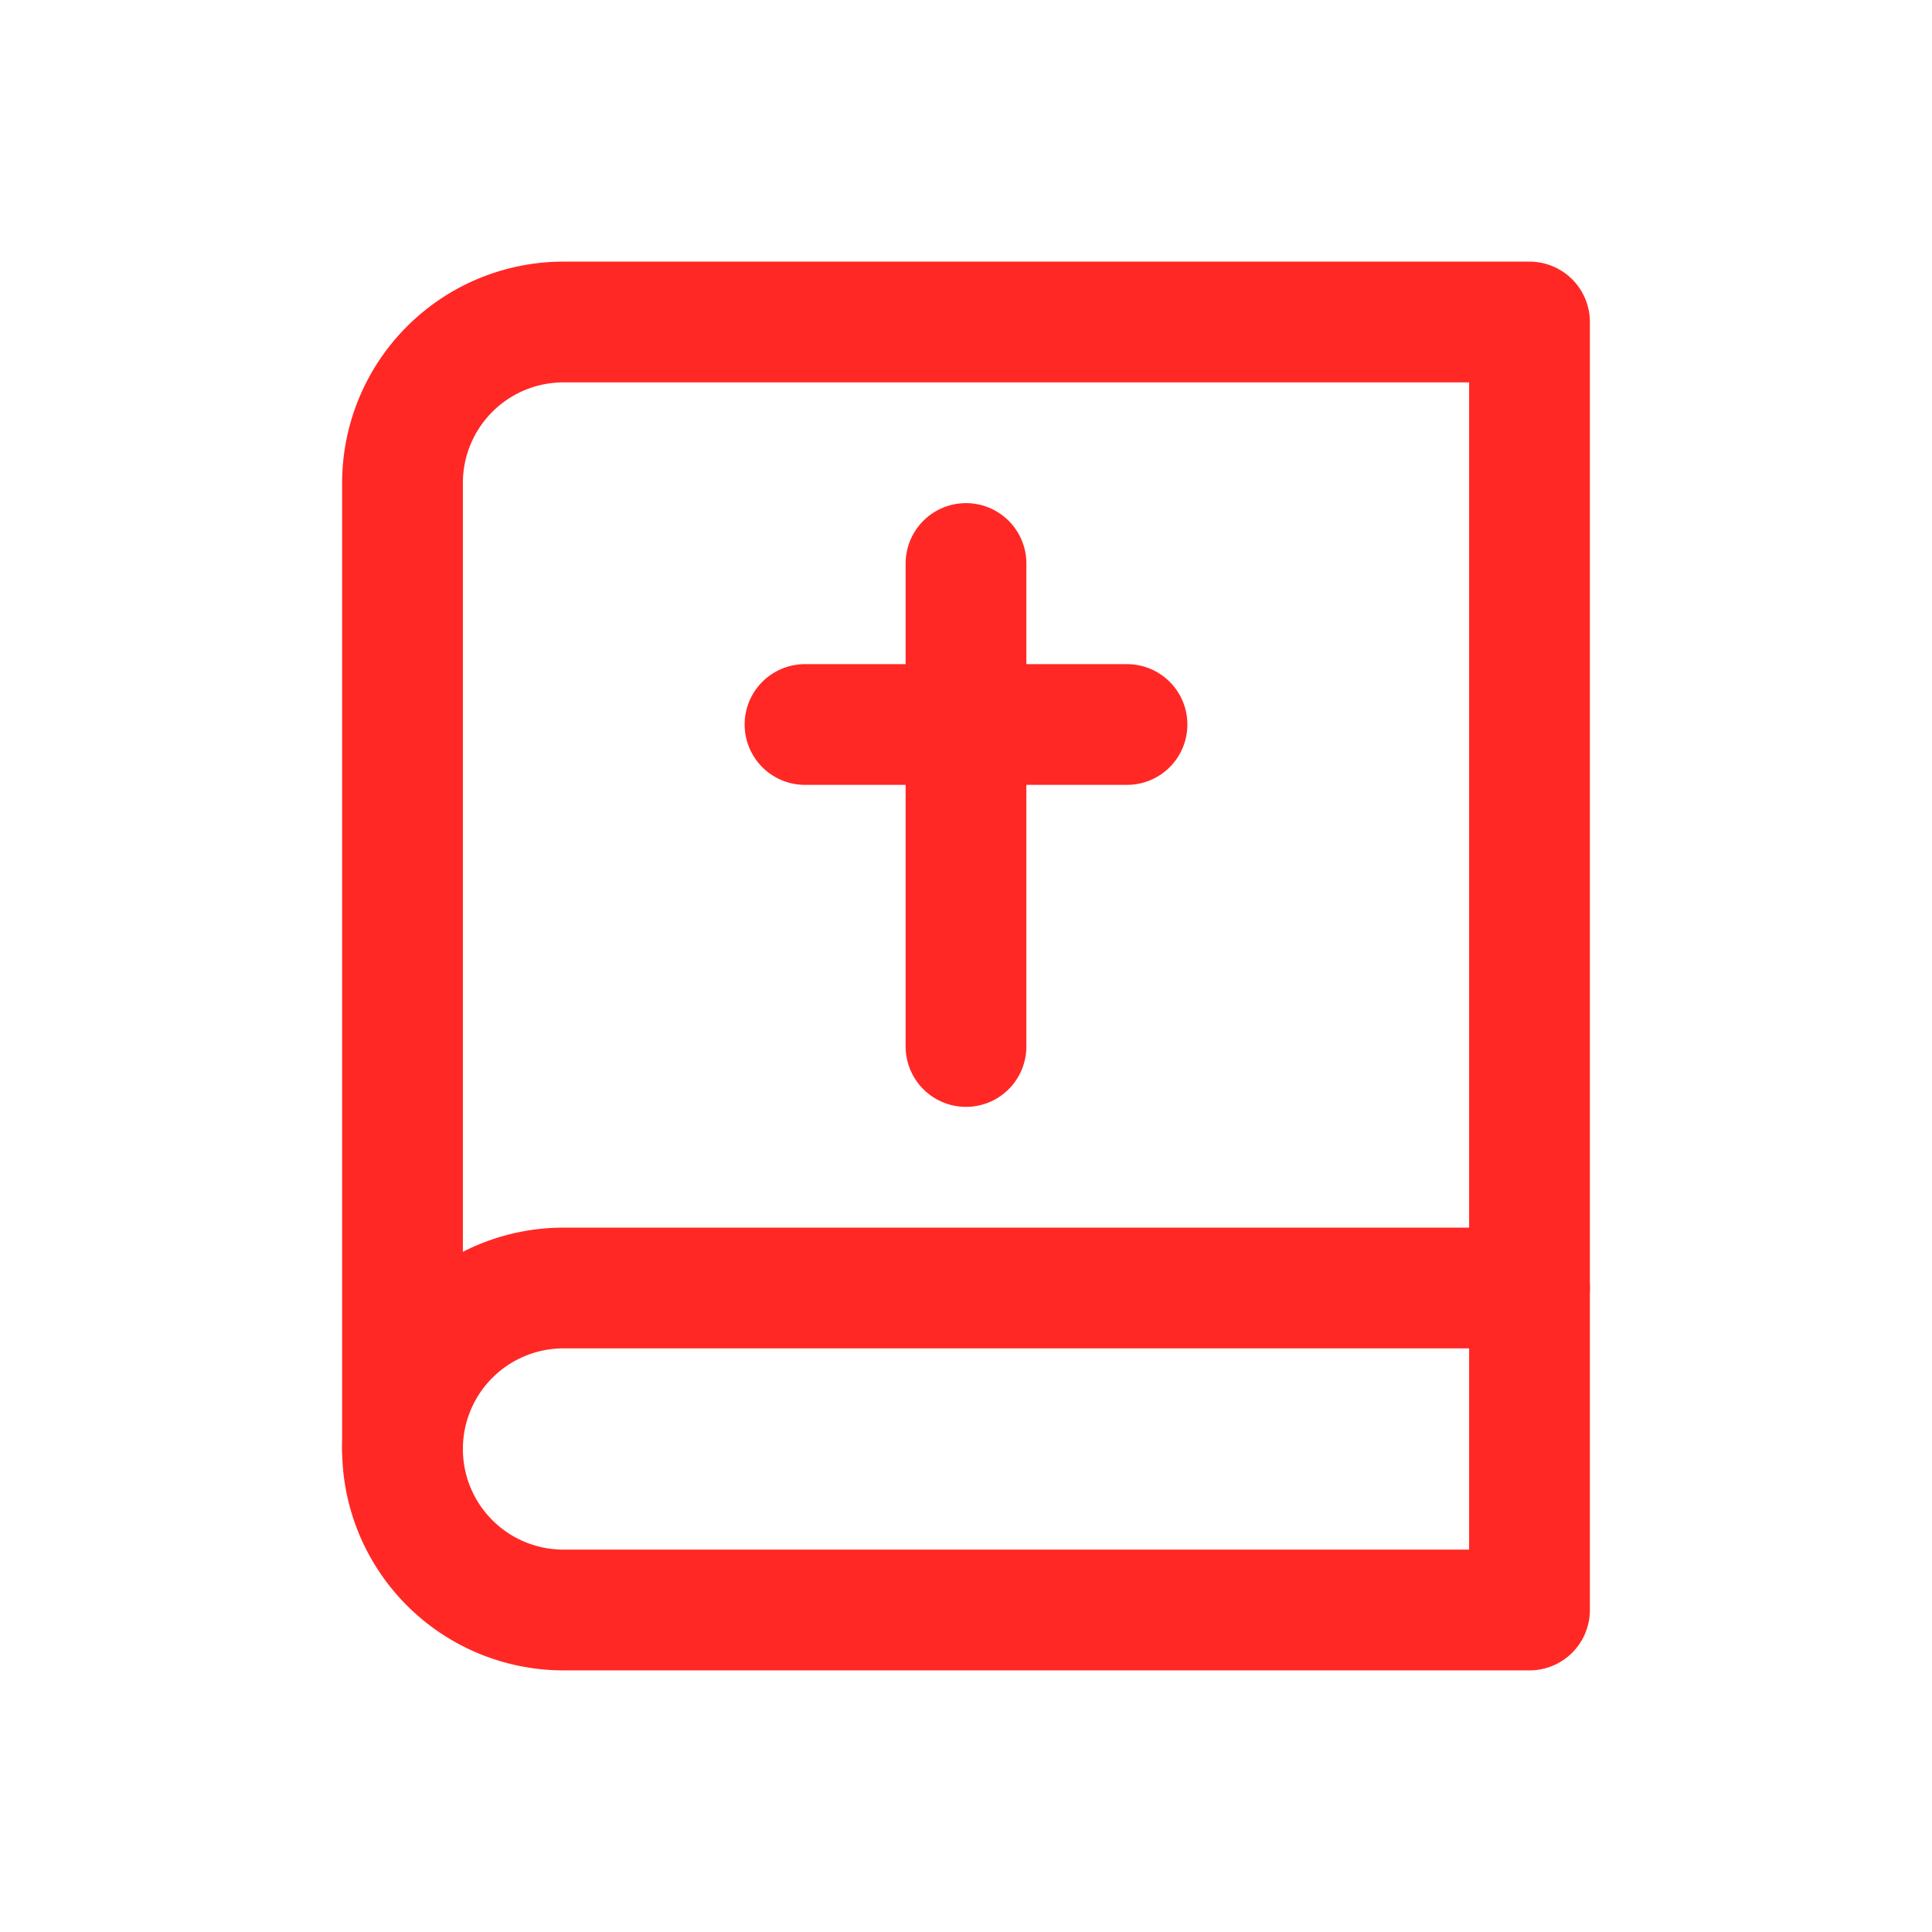
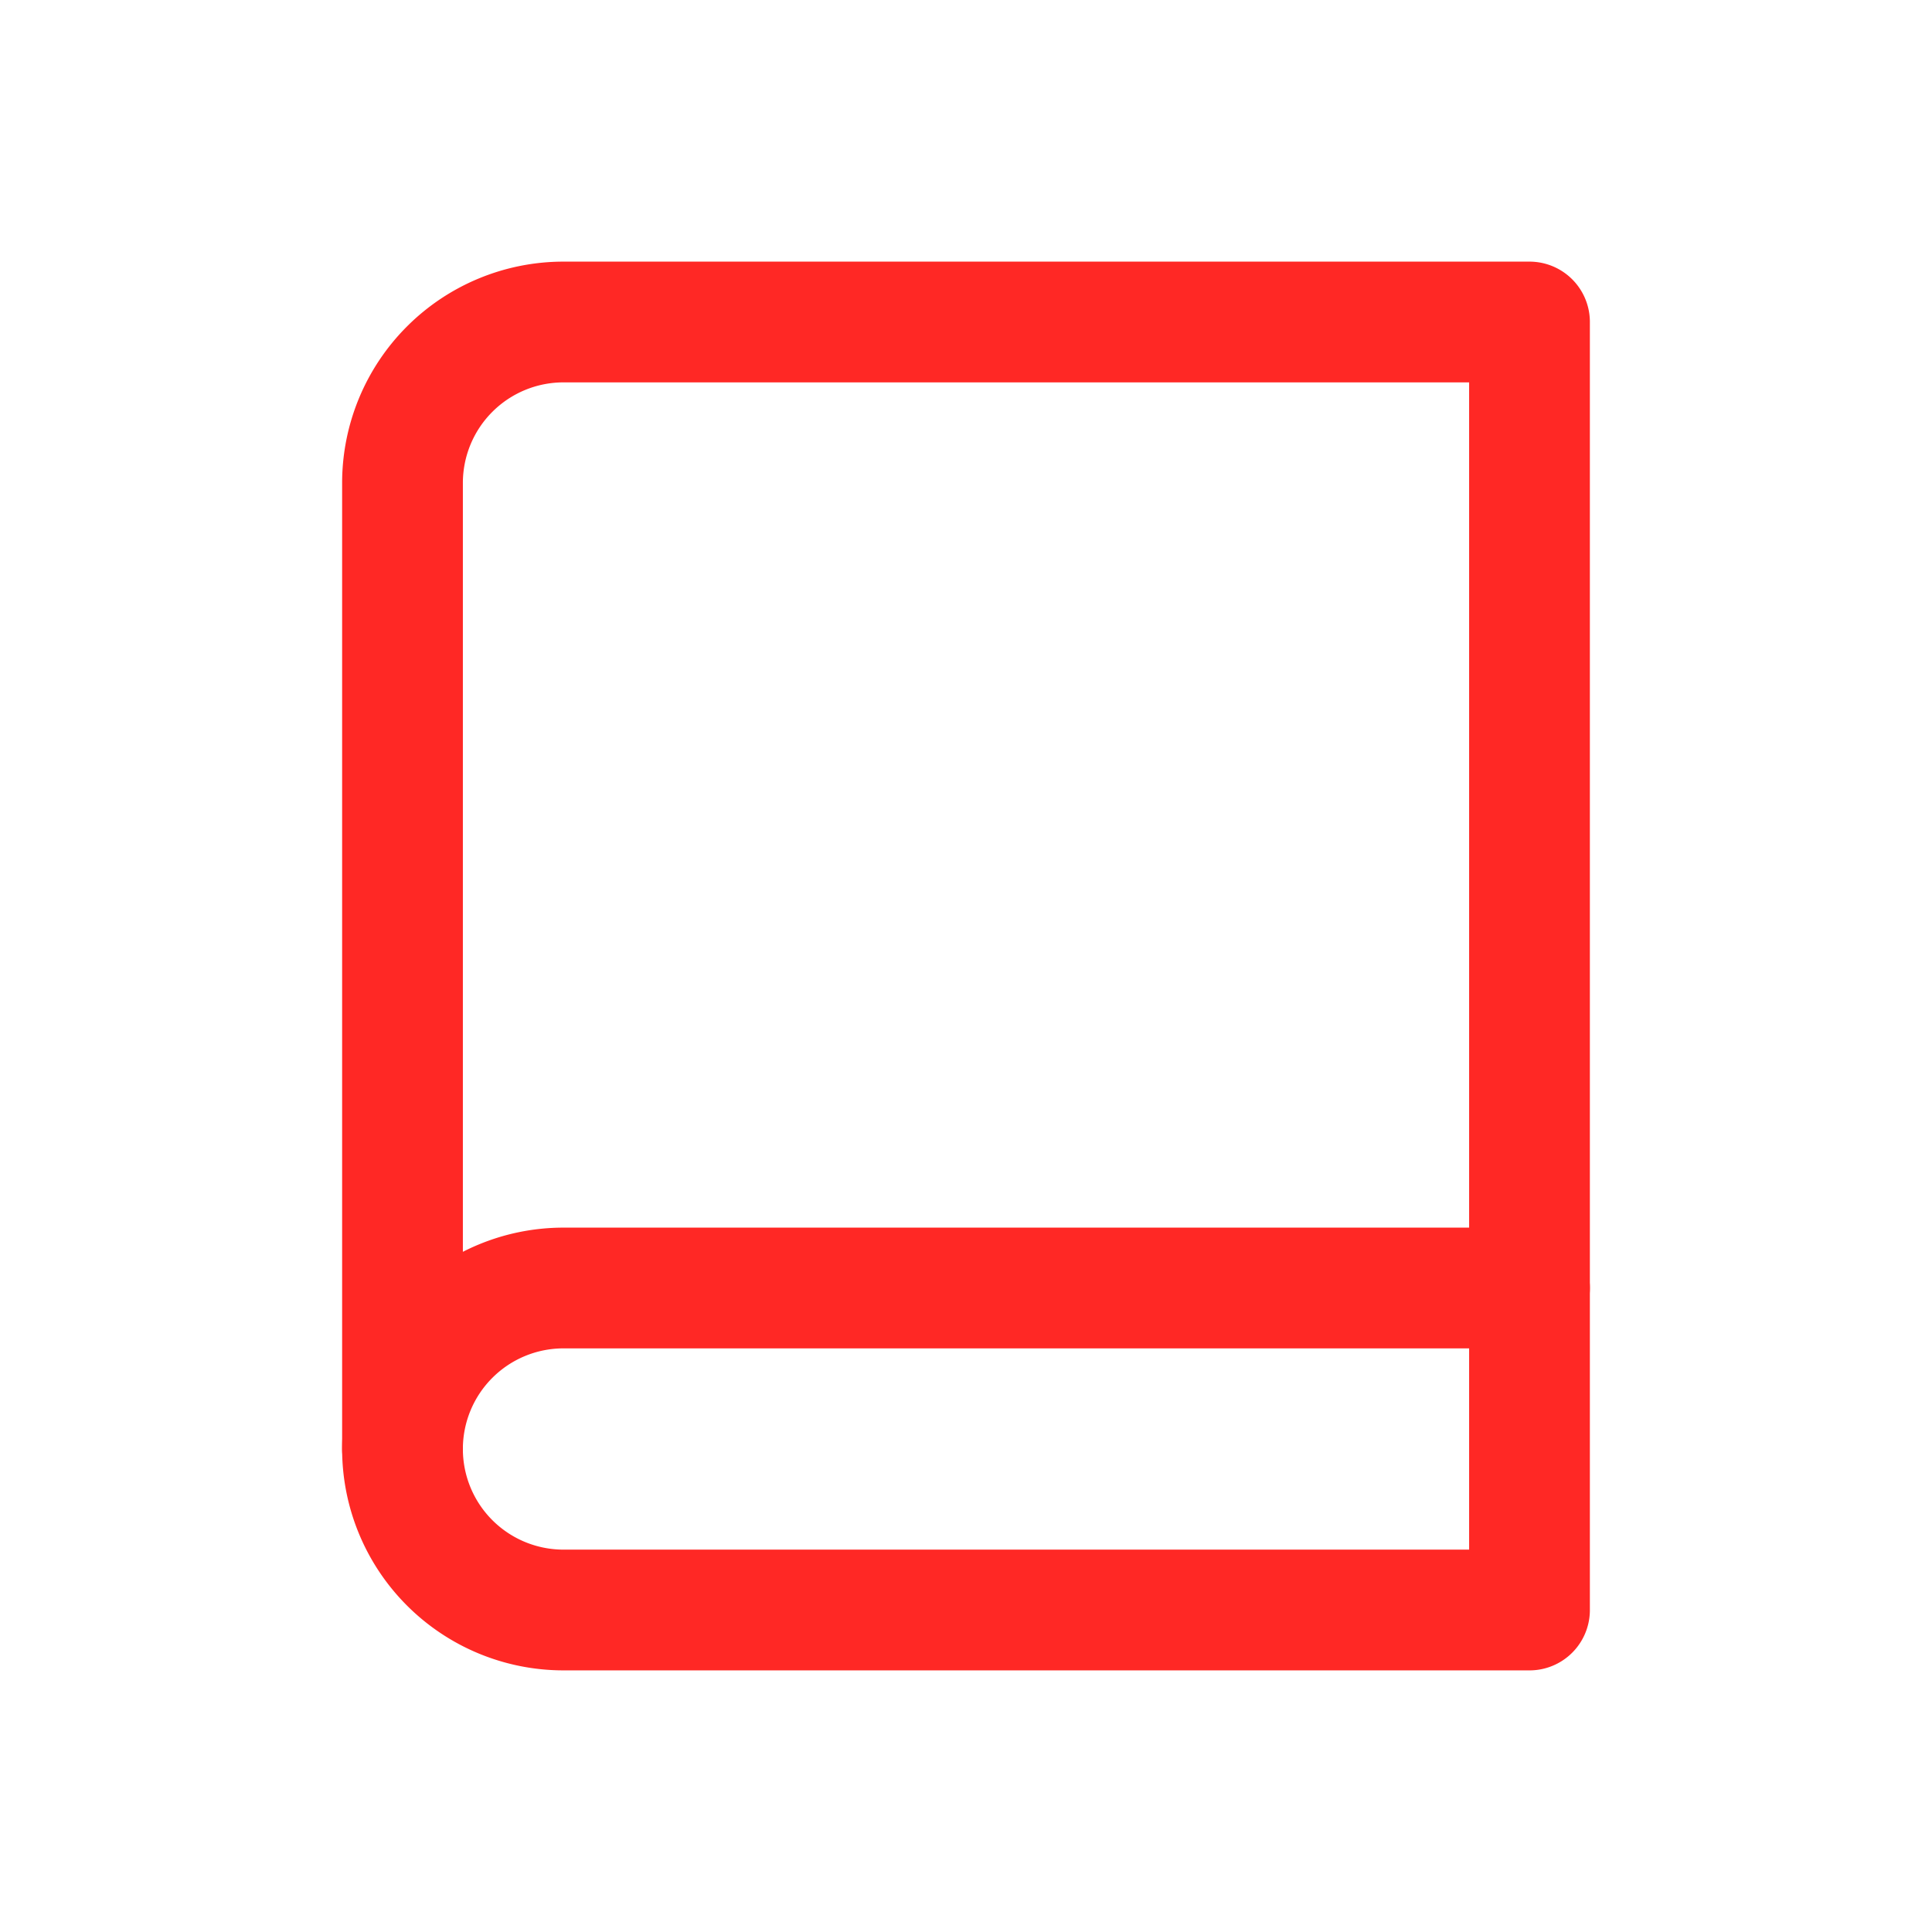
<svg xmlns="http://www.w3.org/2000/svg" class="icon icon-tabler icon-tabler-bible" width="44" height="44" viewBox="0 0 24 24" stroke-width="1.5" stroke="#ff2825" fill="none" stroke-linecap="round" stroke-linejoin="round">
-   <path stroke="none" d="M0 0h24v24H0z" fill="none" stroke-width="1.5px" />
-   <path d="M19 4v16h-12a2 2 0 0 1 -2 -2v-12a2 2 0 0 1 2 -2h12z" stroke="#FF2825" fill="none" stroke-width="1.5px" />
+   <path d="M19 4v16h-12a2 2 0 0 1 -2 -2v-12a2 2 0 0 1 2 -2z" stroke="#FF2825" fill="none" stroke-width="1.5px" />
  <path d="M19 16h-12a2 2 0 0 0 -2 2" stroke="#FF2825" fill="none" stroke-width="1.5px" />
-   <path d="M12 7v6" stroke="#FF2825" fill="none" stroke-width="1.5px" />
-   <path d="M10 9h4" stroke="#FF2825" fill="none" stroke-width="1.5px" />
</svg>